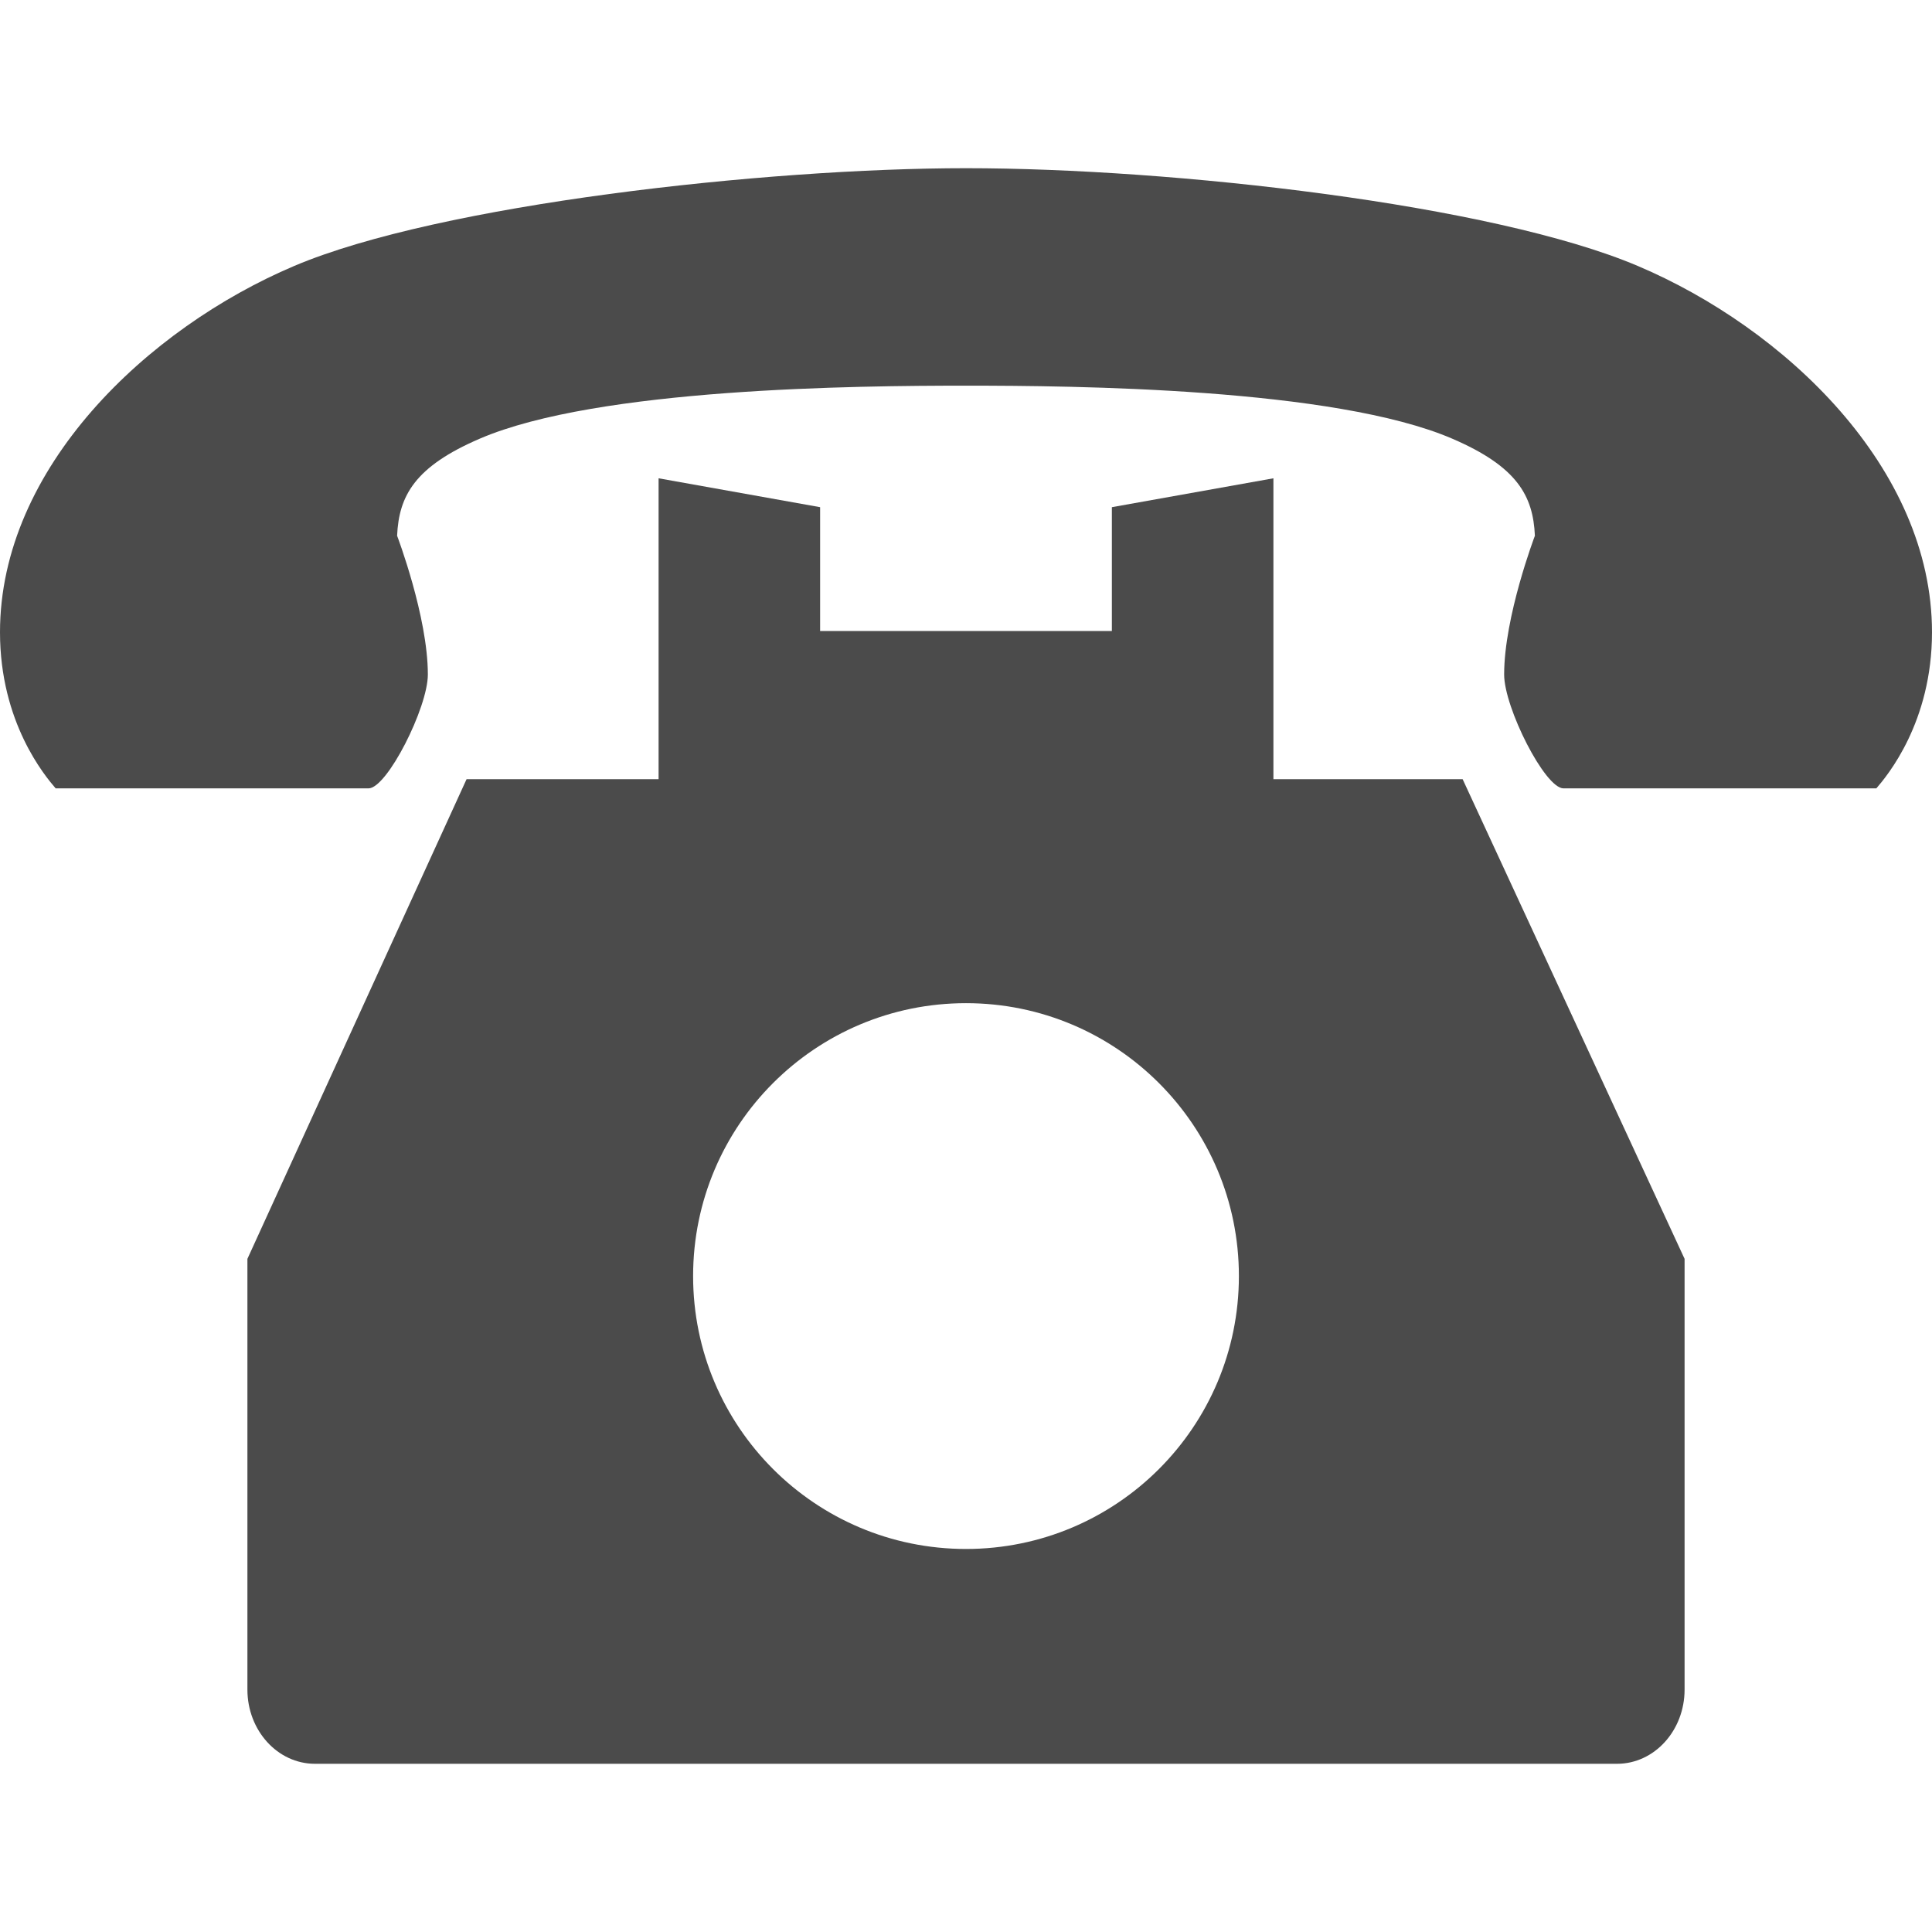
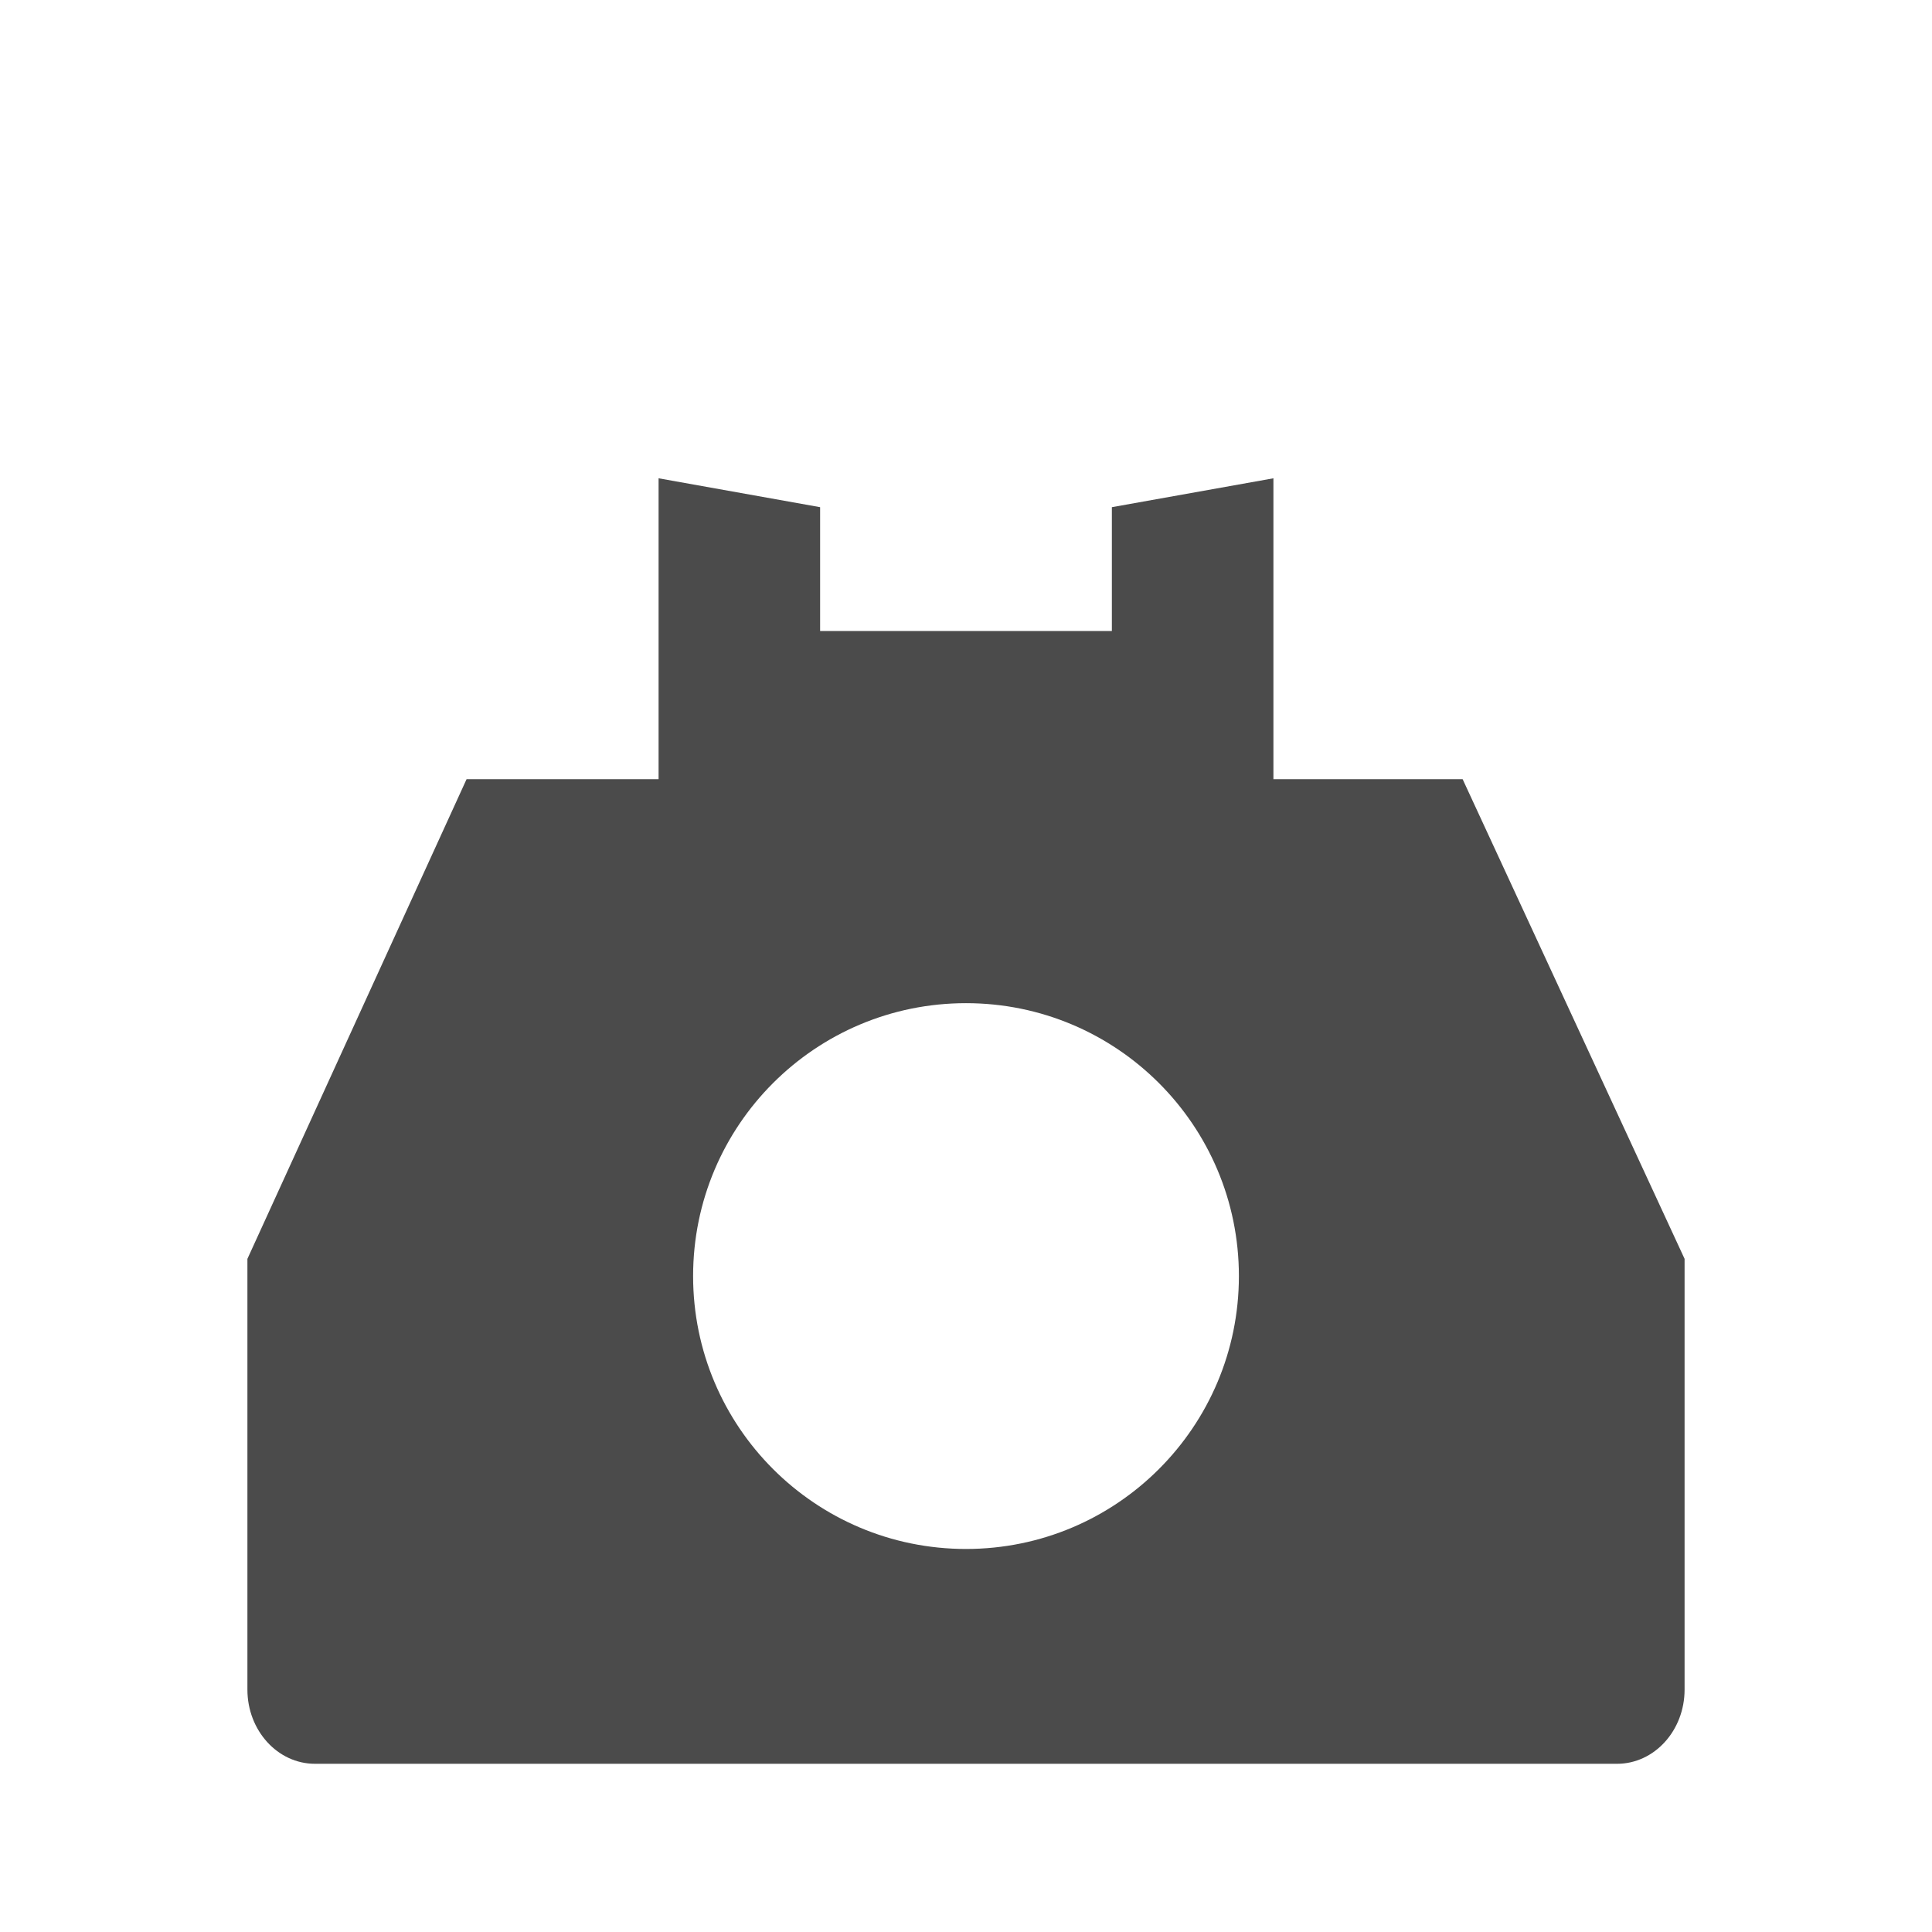
<svg xmlns="http://www.w3.org/2000/svg" id="_x32_" viewBox="0 0 512 512" style="width:256px;height:256px">
  <style>.st0{fill:#4b4b4b}</style>
  <path class="st0" d="M337.469 206.488v-79.735l-42.812 7.654v32.814H217.34v-32.814l-42.809-7.654v79.735h-50.883L65.566 333.609v114.146c0 10.862 8.016 19.668 17.898 19.668H428.53c9.887 0 17.902-8.806 17.902-19.668V333.609l-58.82-127.121h-50.143zM256 410.493c-39.942 0-72.32-32.38-72.32-72.322s32.379-72.322 72.32-72.322 72.32 32.38 72.32 72.322-32.378 72.322-72.32 72.322z" fill="#4b4b4b" />
-   <path class="st0" d="M434.02 70.476c-38.508-16.331-123.258-25.9-178.02-25.9-53.02 0-139.512 9.568-178.02 25.9C39.016 87 0 123.985 0 167.556c0 23.89 11.906 38.075 14.754 41.373h82.898c4.934 0 15.734-21.419 15.734-30.166 0-15.386-8.148-36.78-8.148-36.78.469-10.588 4.676-18.324 21.918-25.736 31.262-13.438 100.019-14.041 128.844-14.041 28.824 0 97.582.604 128.844 14.041 17.242 7.412 21.449 15.148 21.918 25.736 0 0-8.148 21.394-8.148 36.78 0 8.747 10.801 30.166 15.734 30.166h82.898c2.848-3.298 14.754-17.484 14.754-41.373 0-43.571-39.016-80.556-77.98-97.08z" fill="#4b4b4b" />
</svg>